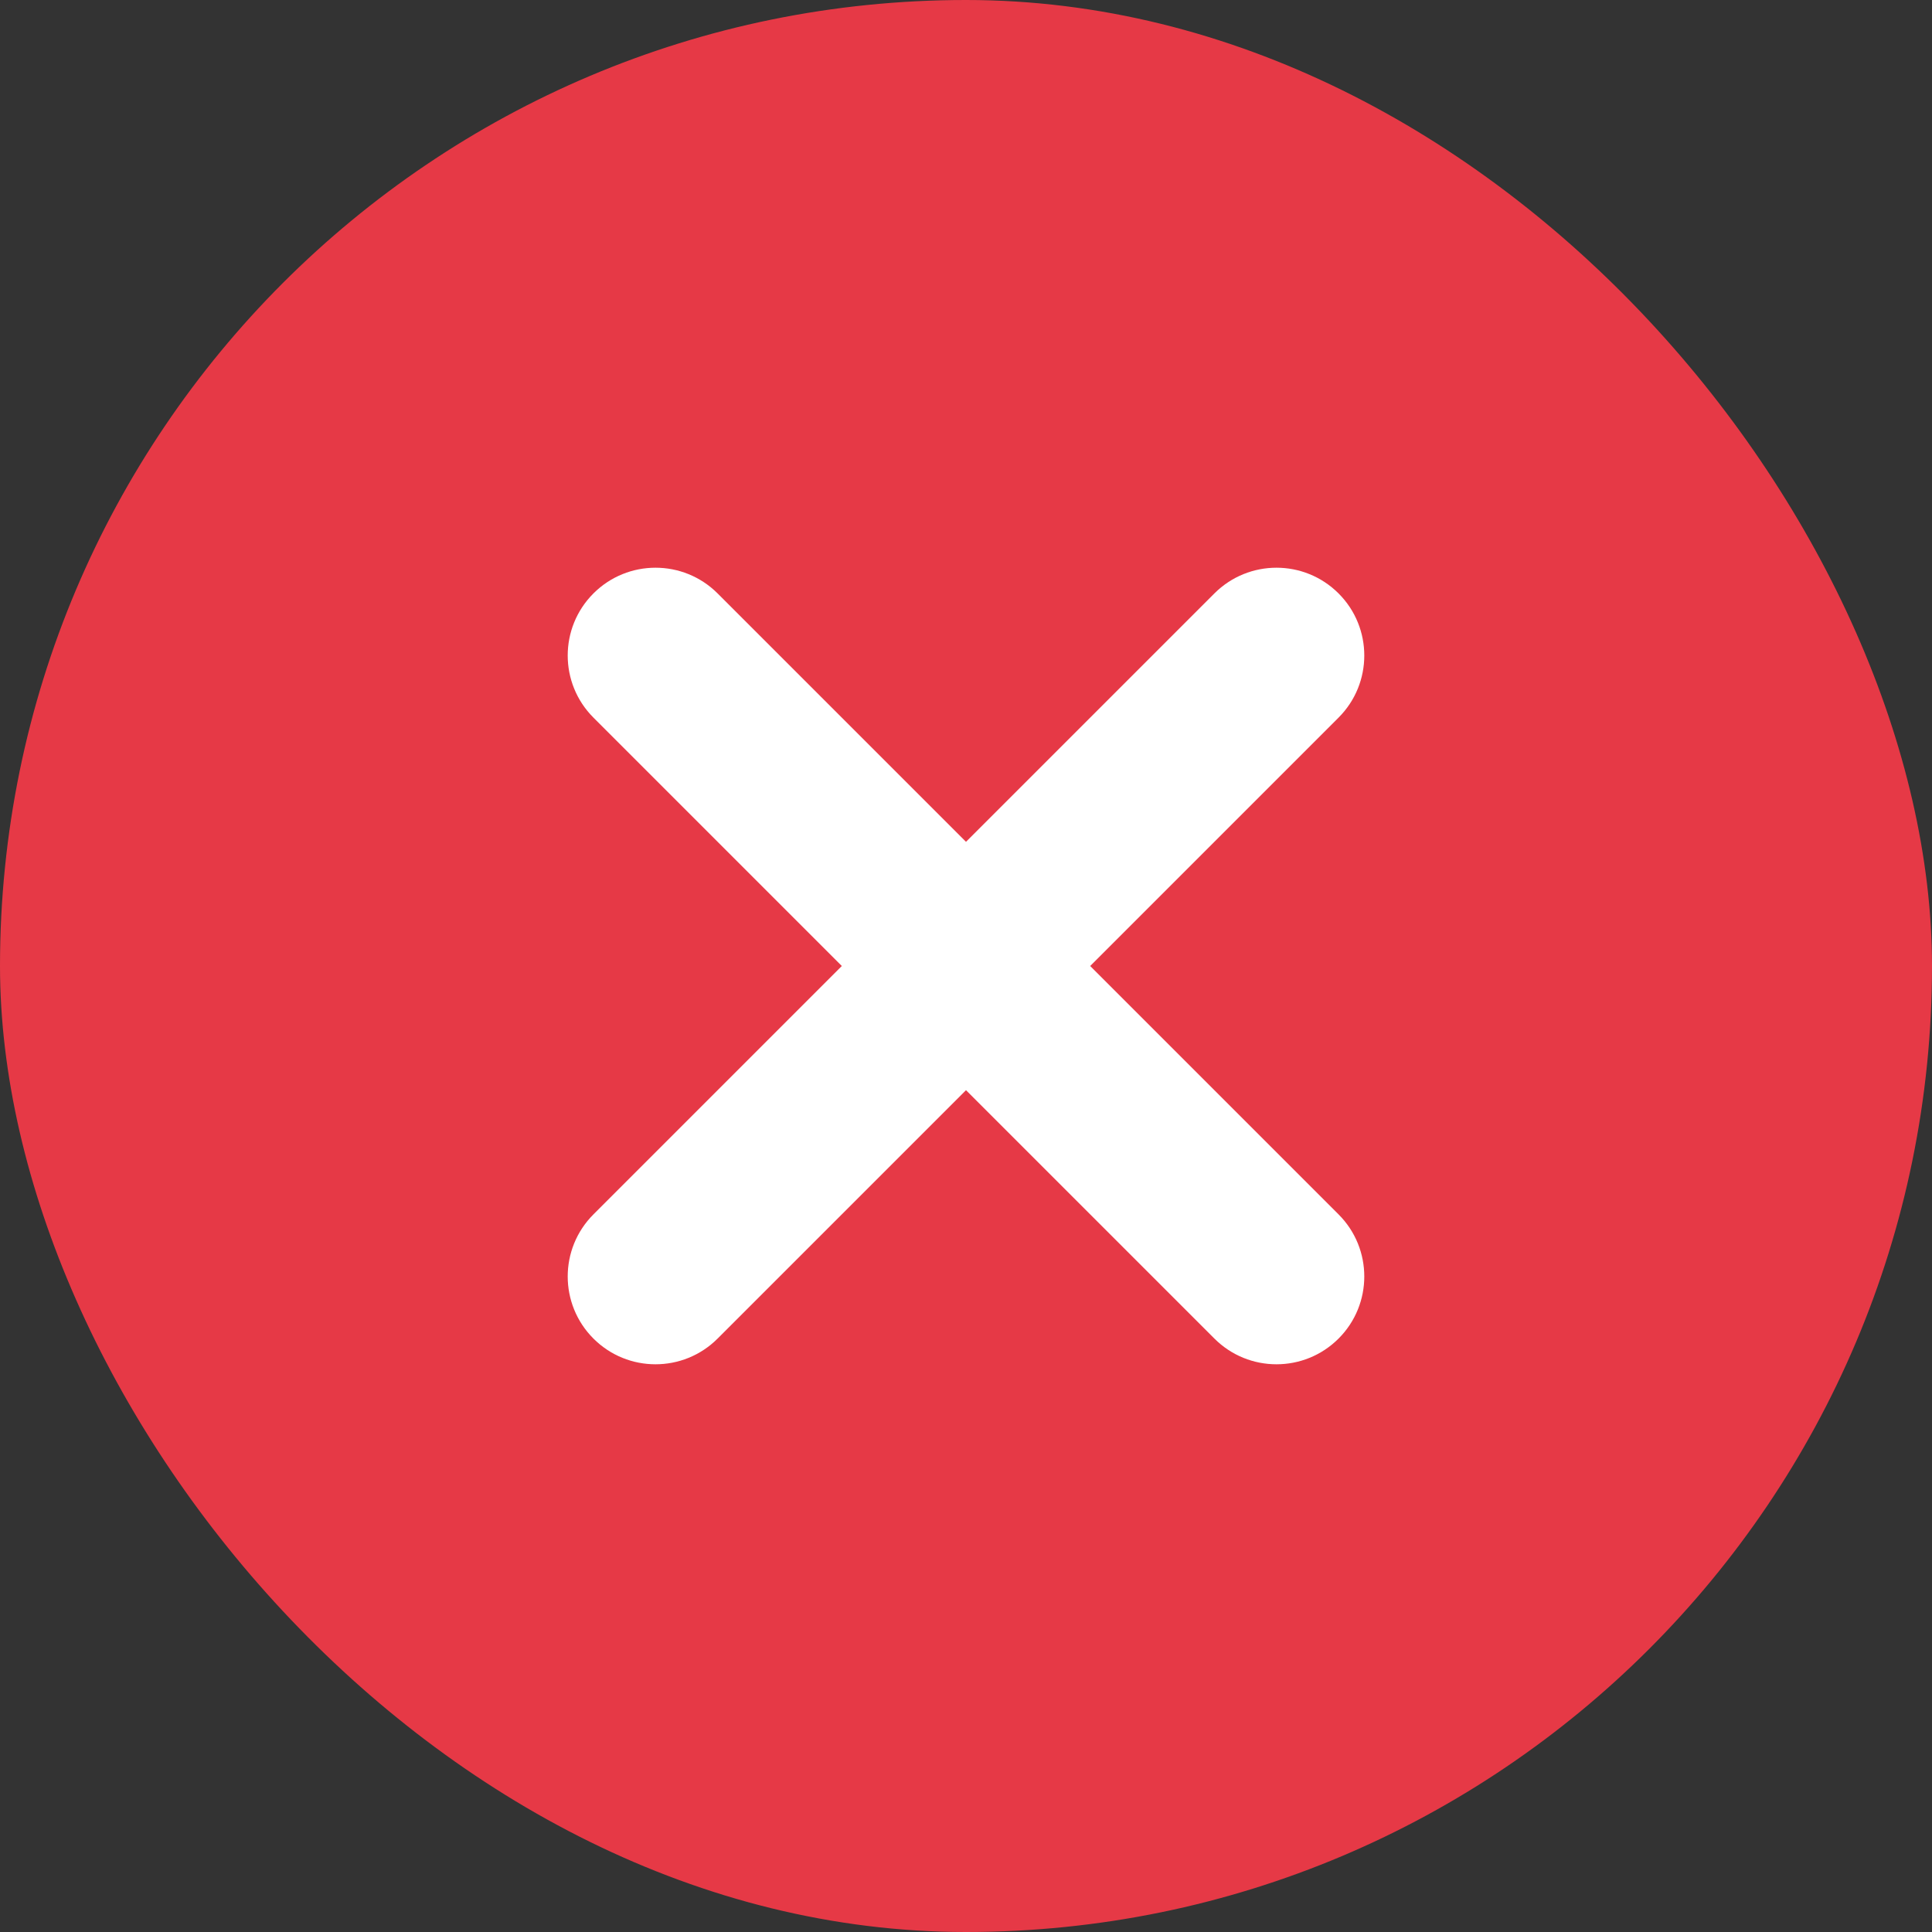
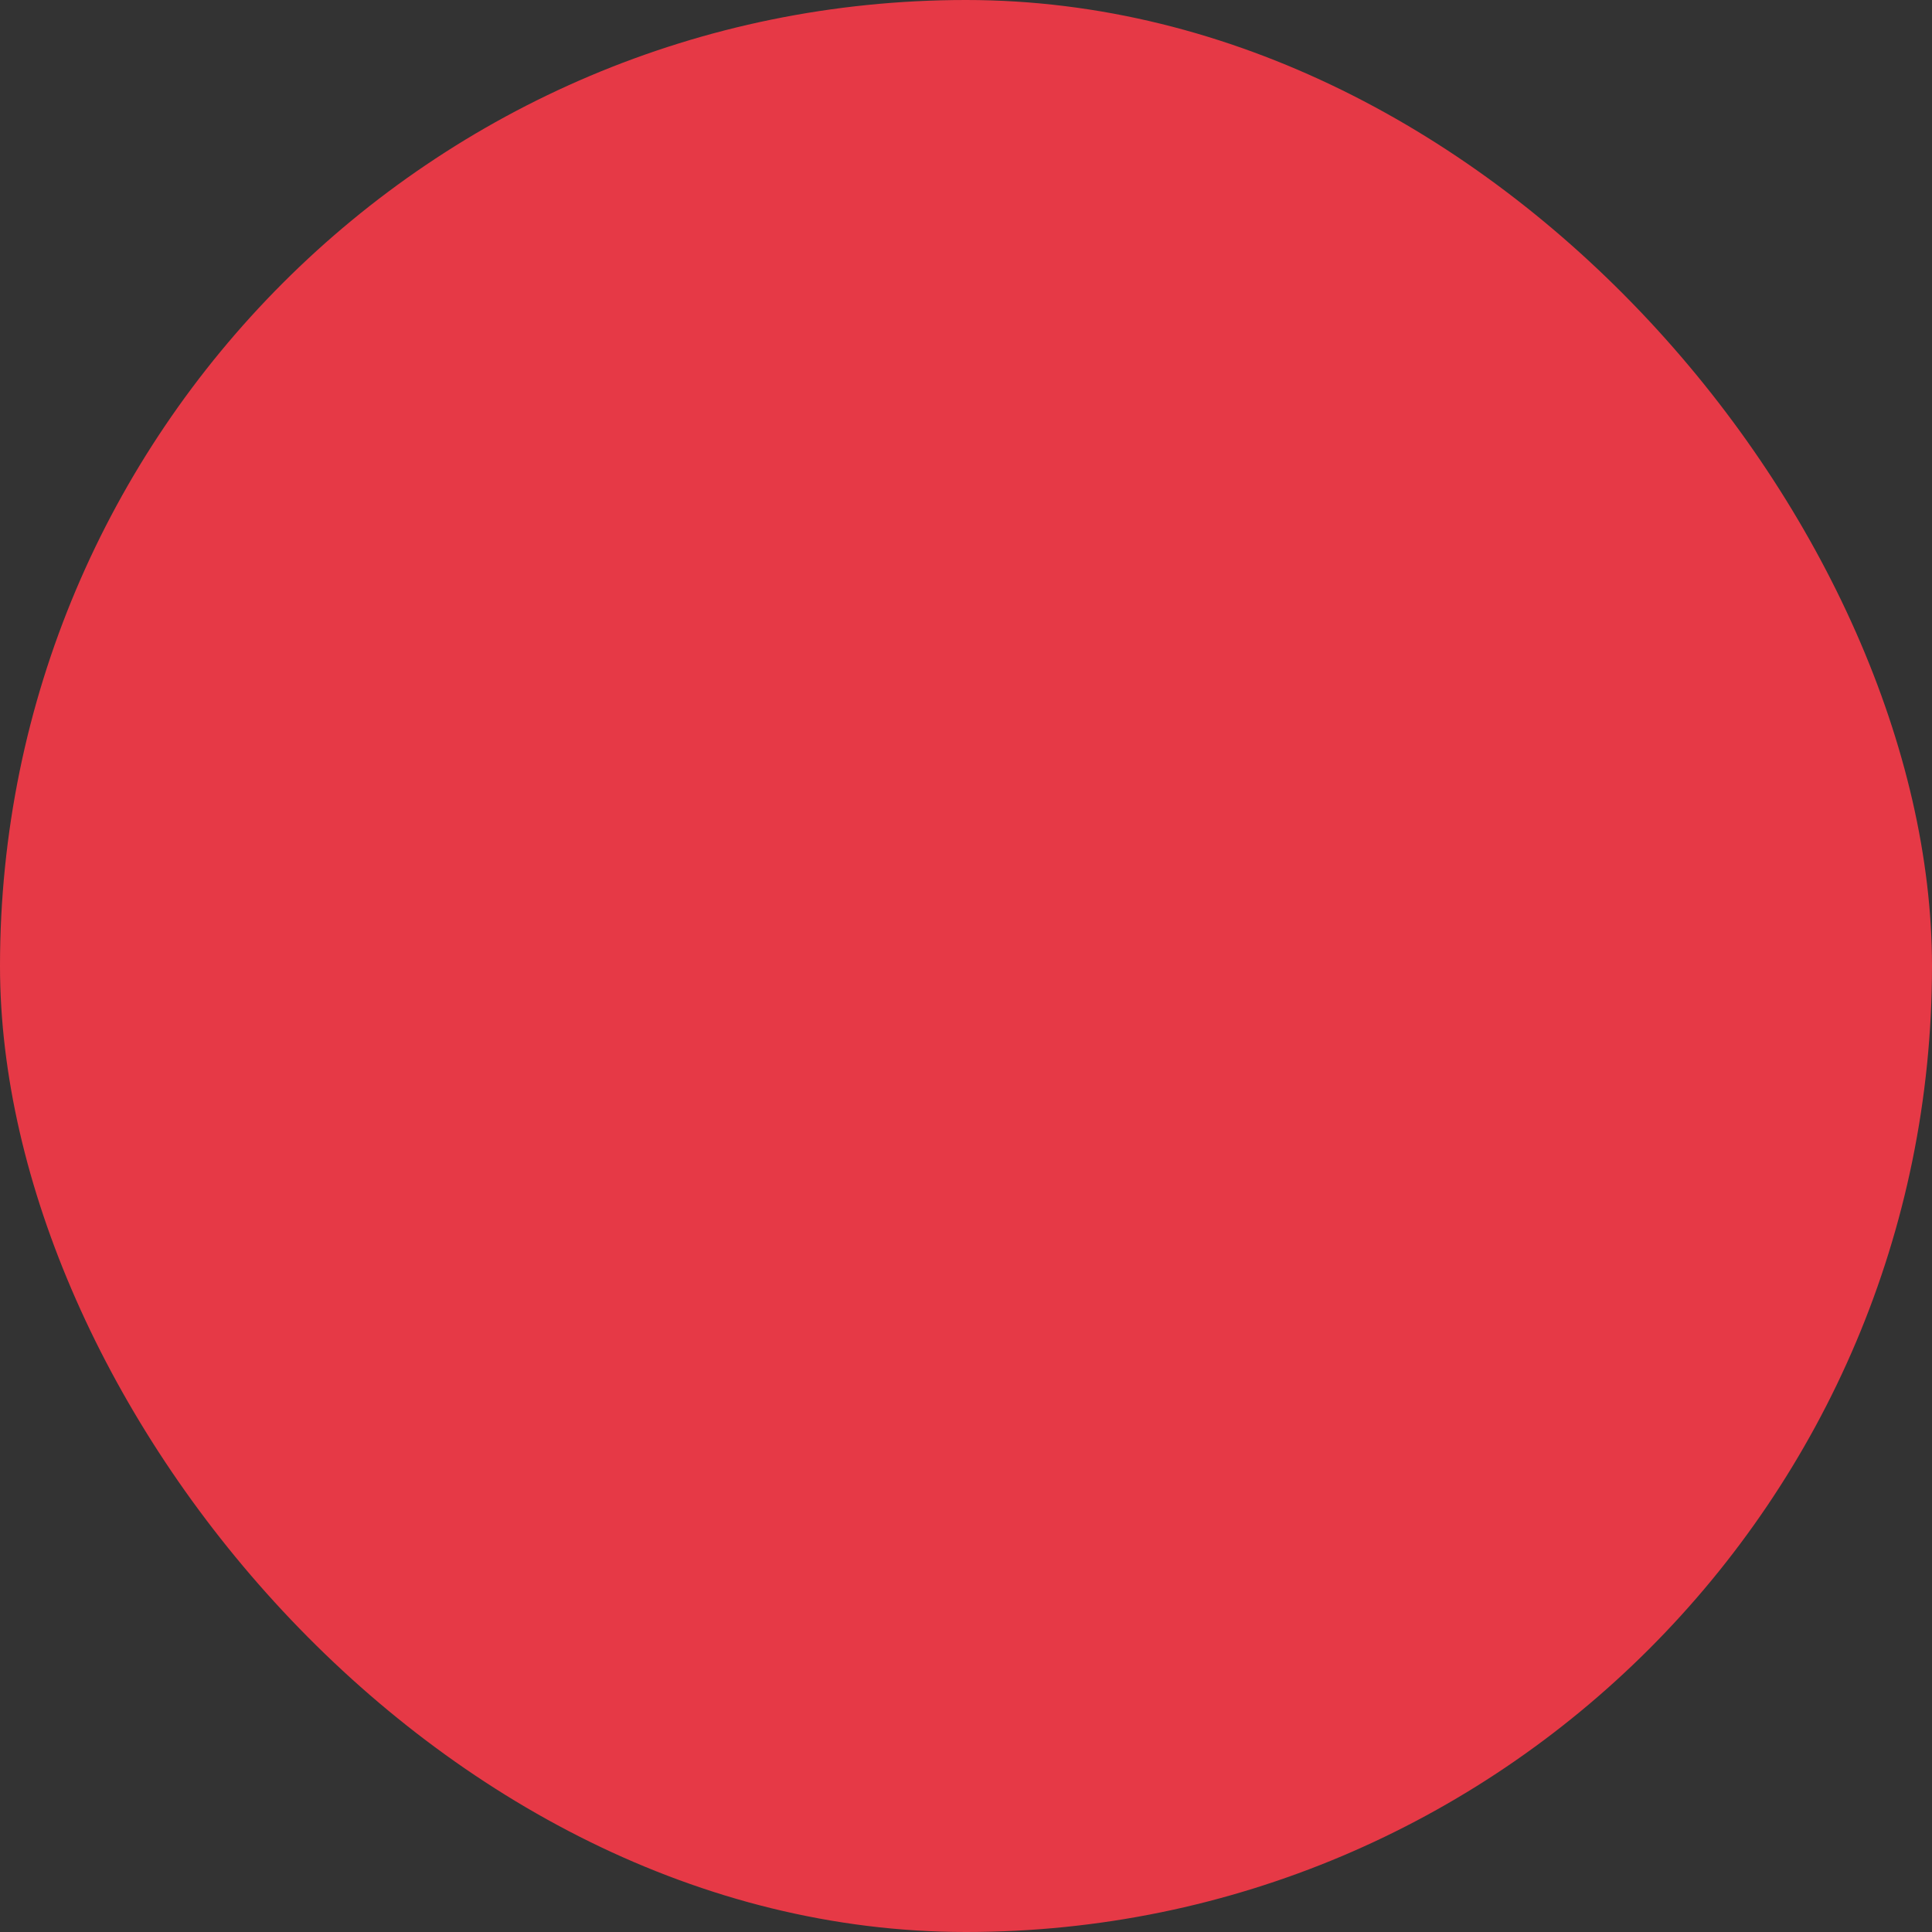
<svg xmlns="http://www.w3.org/2000/svg" fill="none" height="100%" overflow="visible" preserveAspectRatio="none" style="display: block;" viewBox="0 0 44 44" width="100%">
  <rect x="0" y="0" width="44" height="44" fill="#333333" stroke="none" />
  <g id="Icon">
    <rect fill="#E63946" height="44" rx="22" width="44" />
-     <path d="M13.515 13.515C14.296 12.734 15.562 12.734 16.343 13.515L22 19.172L27.657 13.515C28.438 12.734 29.704 12.734 30.485 13.515C31.266 14.296 31.266 15.562 30.485 16.343L24.828 22L30.485 27.657C31.266 28.438 31.266 29.704 30.485 30.485C29.704 31.266 28.438 31.266 27.657 30.485L22 24.828L16.343 30.485C15.562 31.266 14.296 31.266 13.515 30.485C12.734 29.704 12.734 28.438 13.515 27.657L19.172 22L13.515 16.343C12.734 15.562 12.734 14.296 13.515 13.515Z" fill="white" id="Union" />
  </g>
</svg>